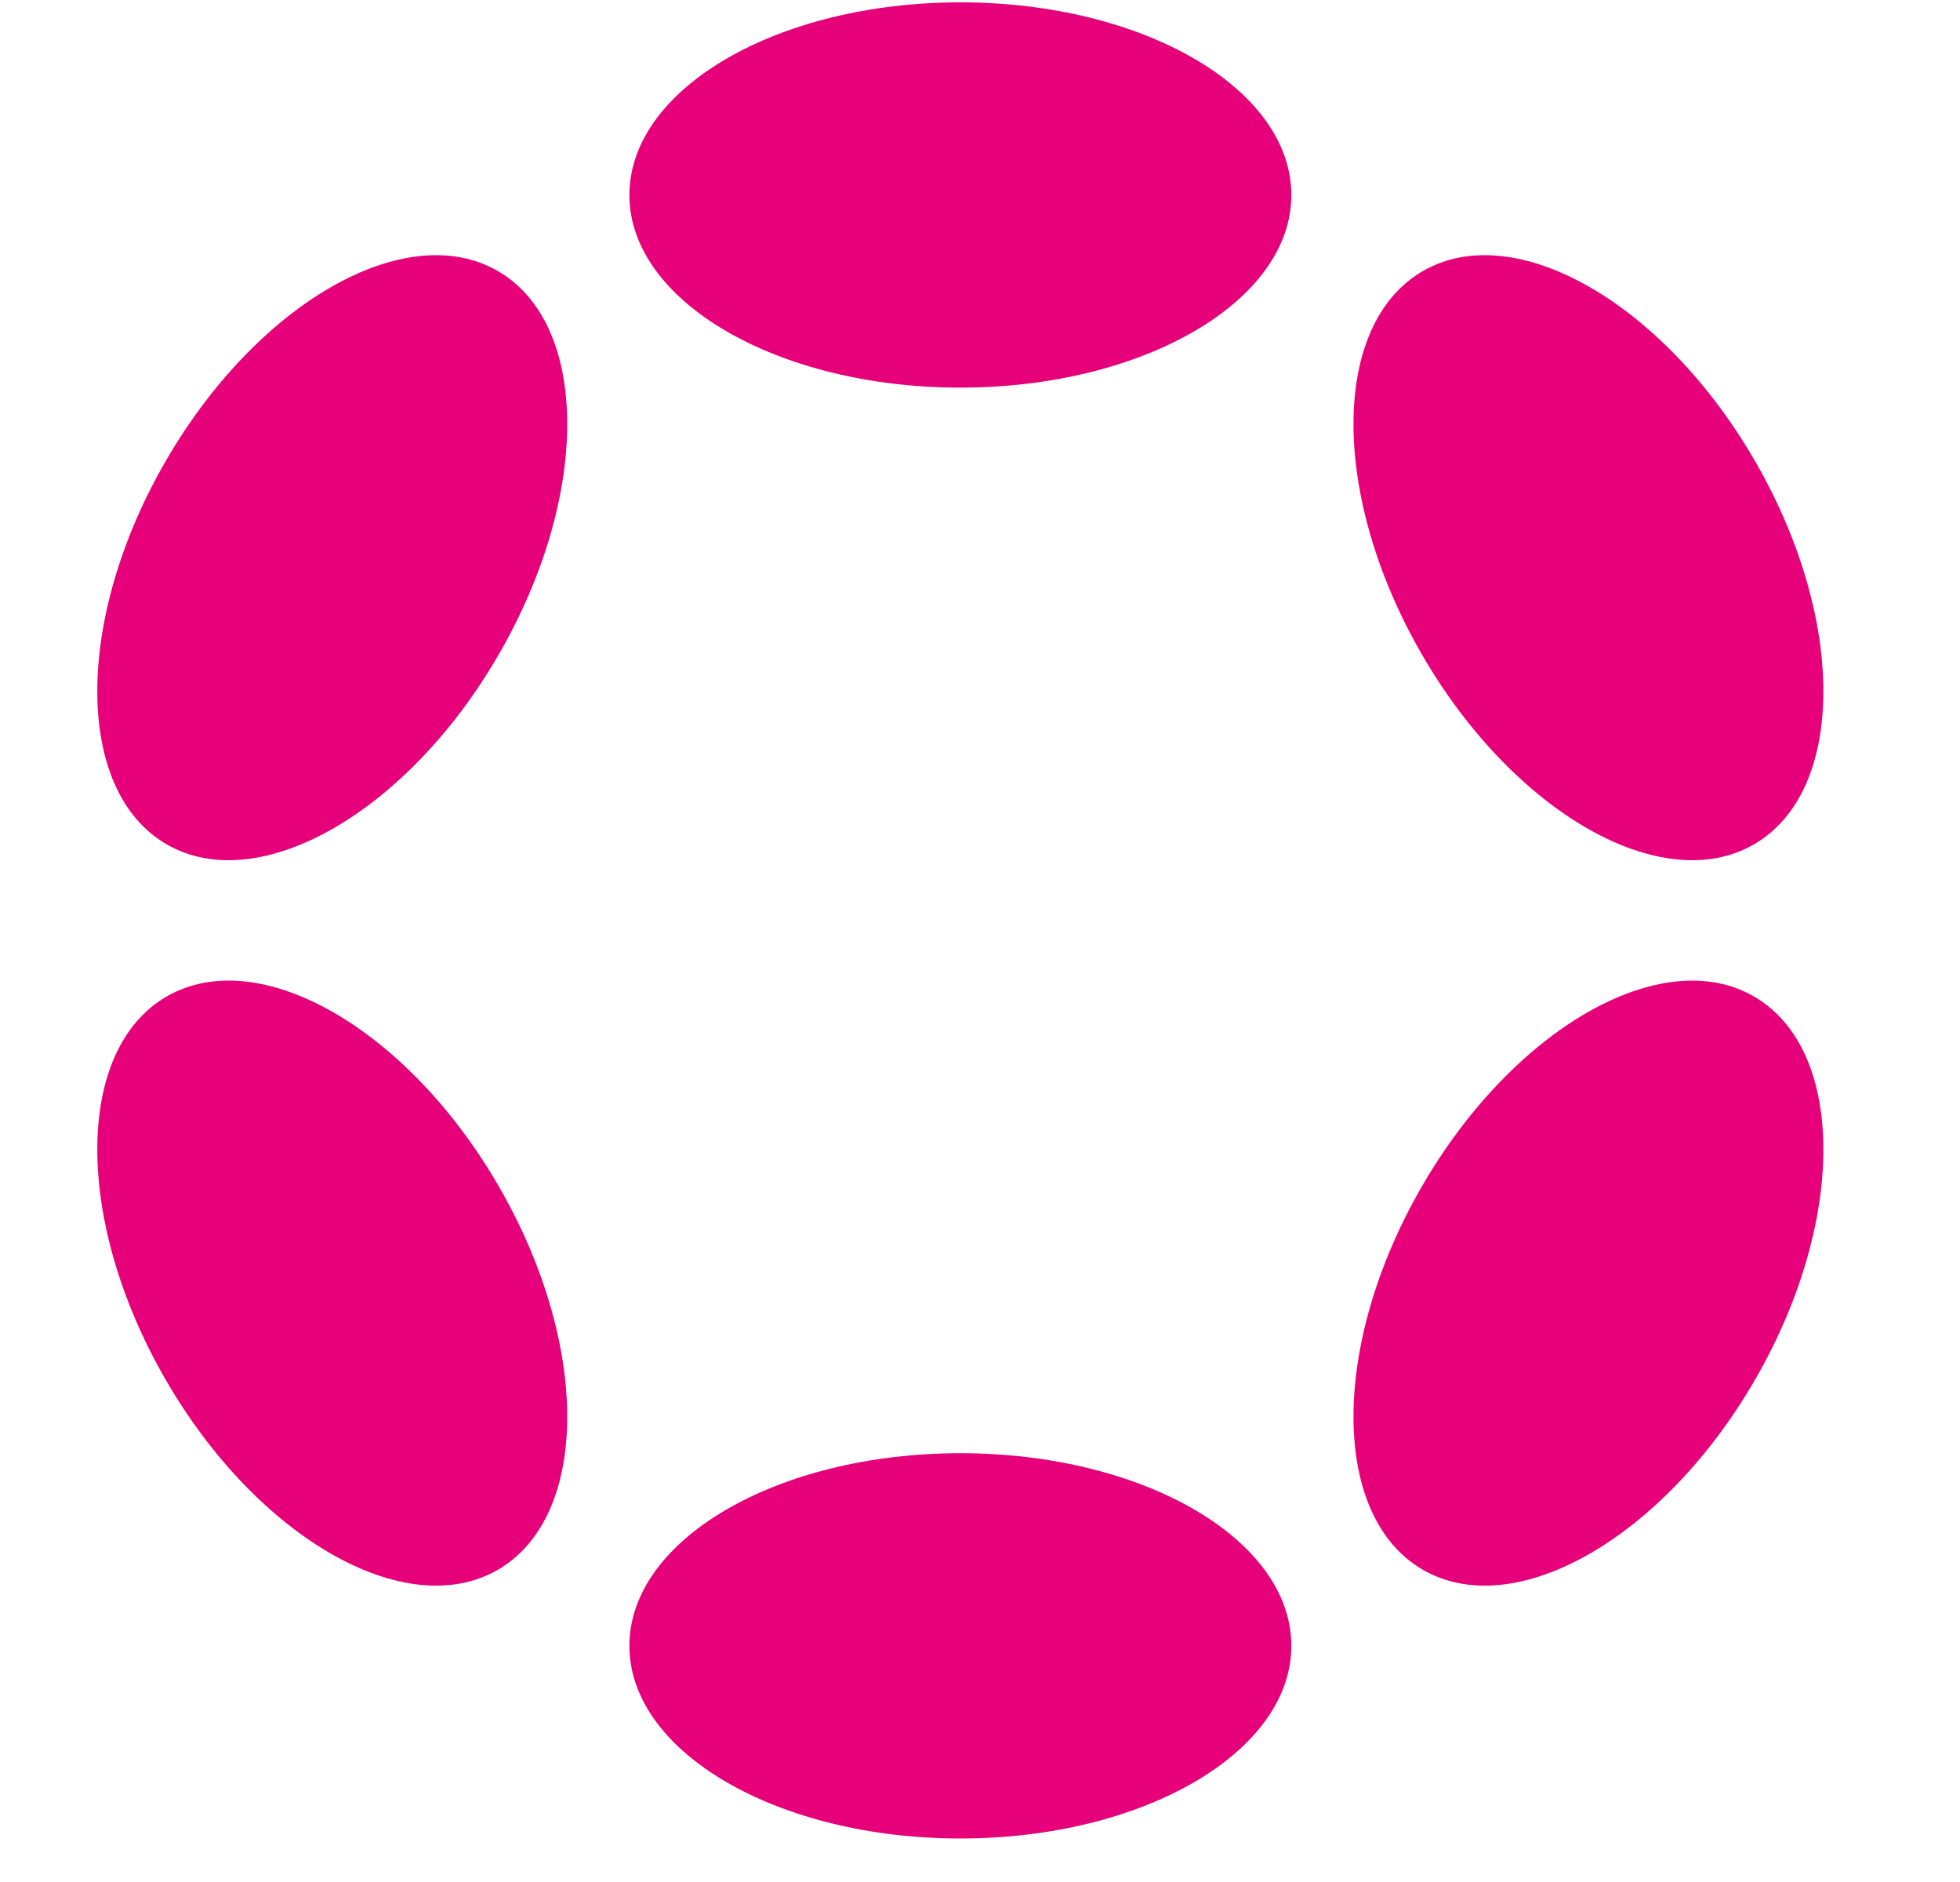
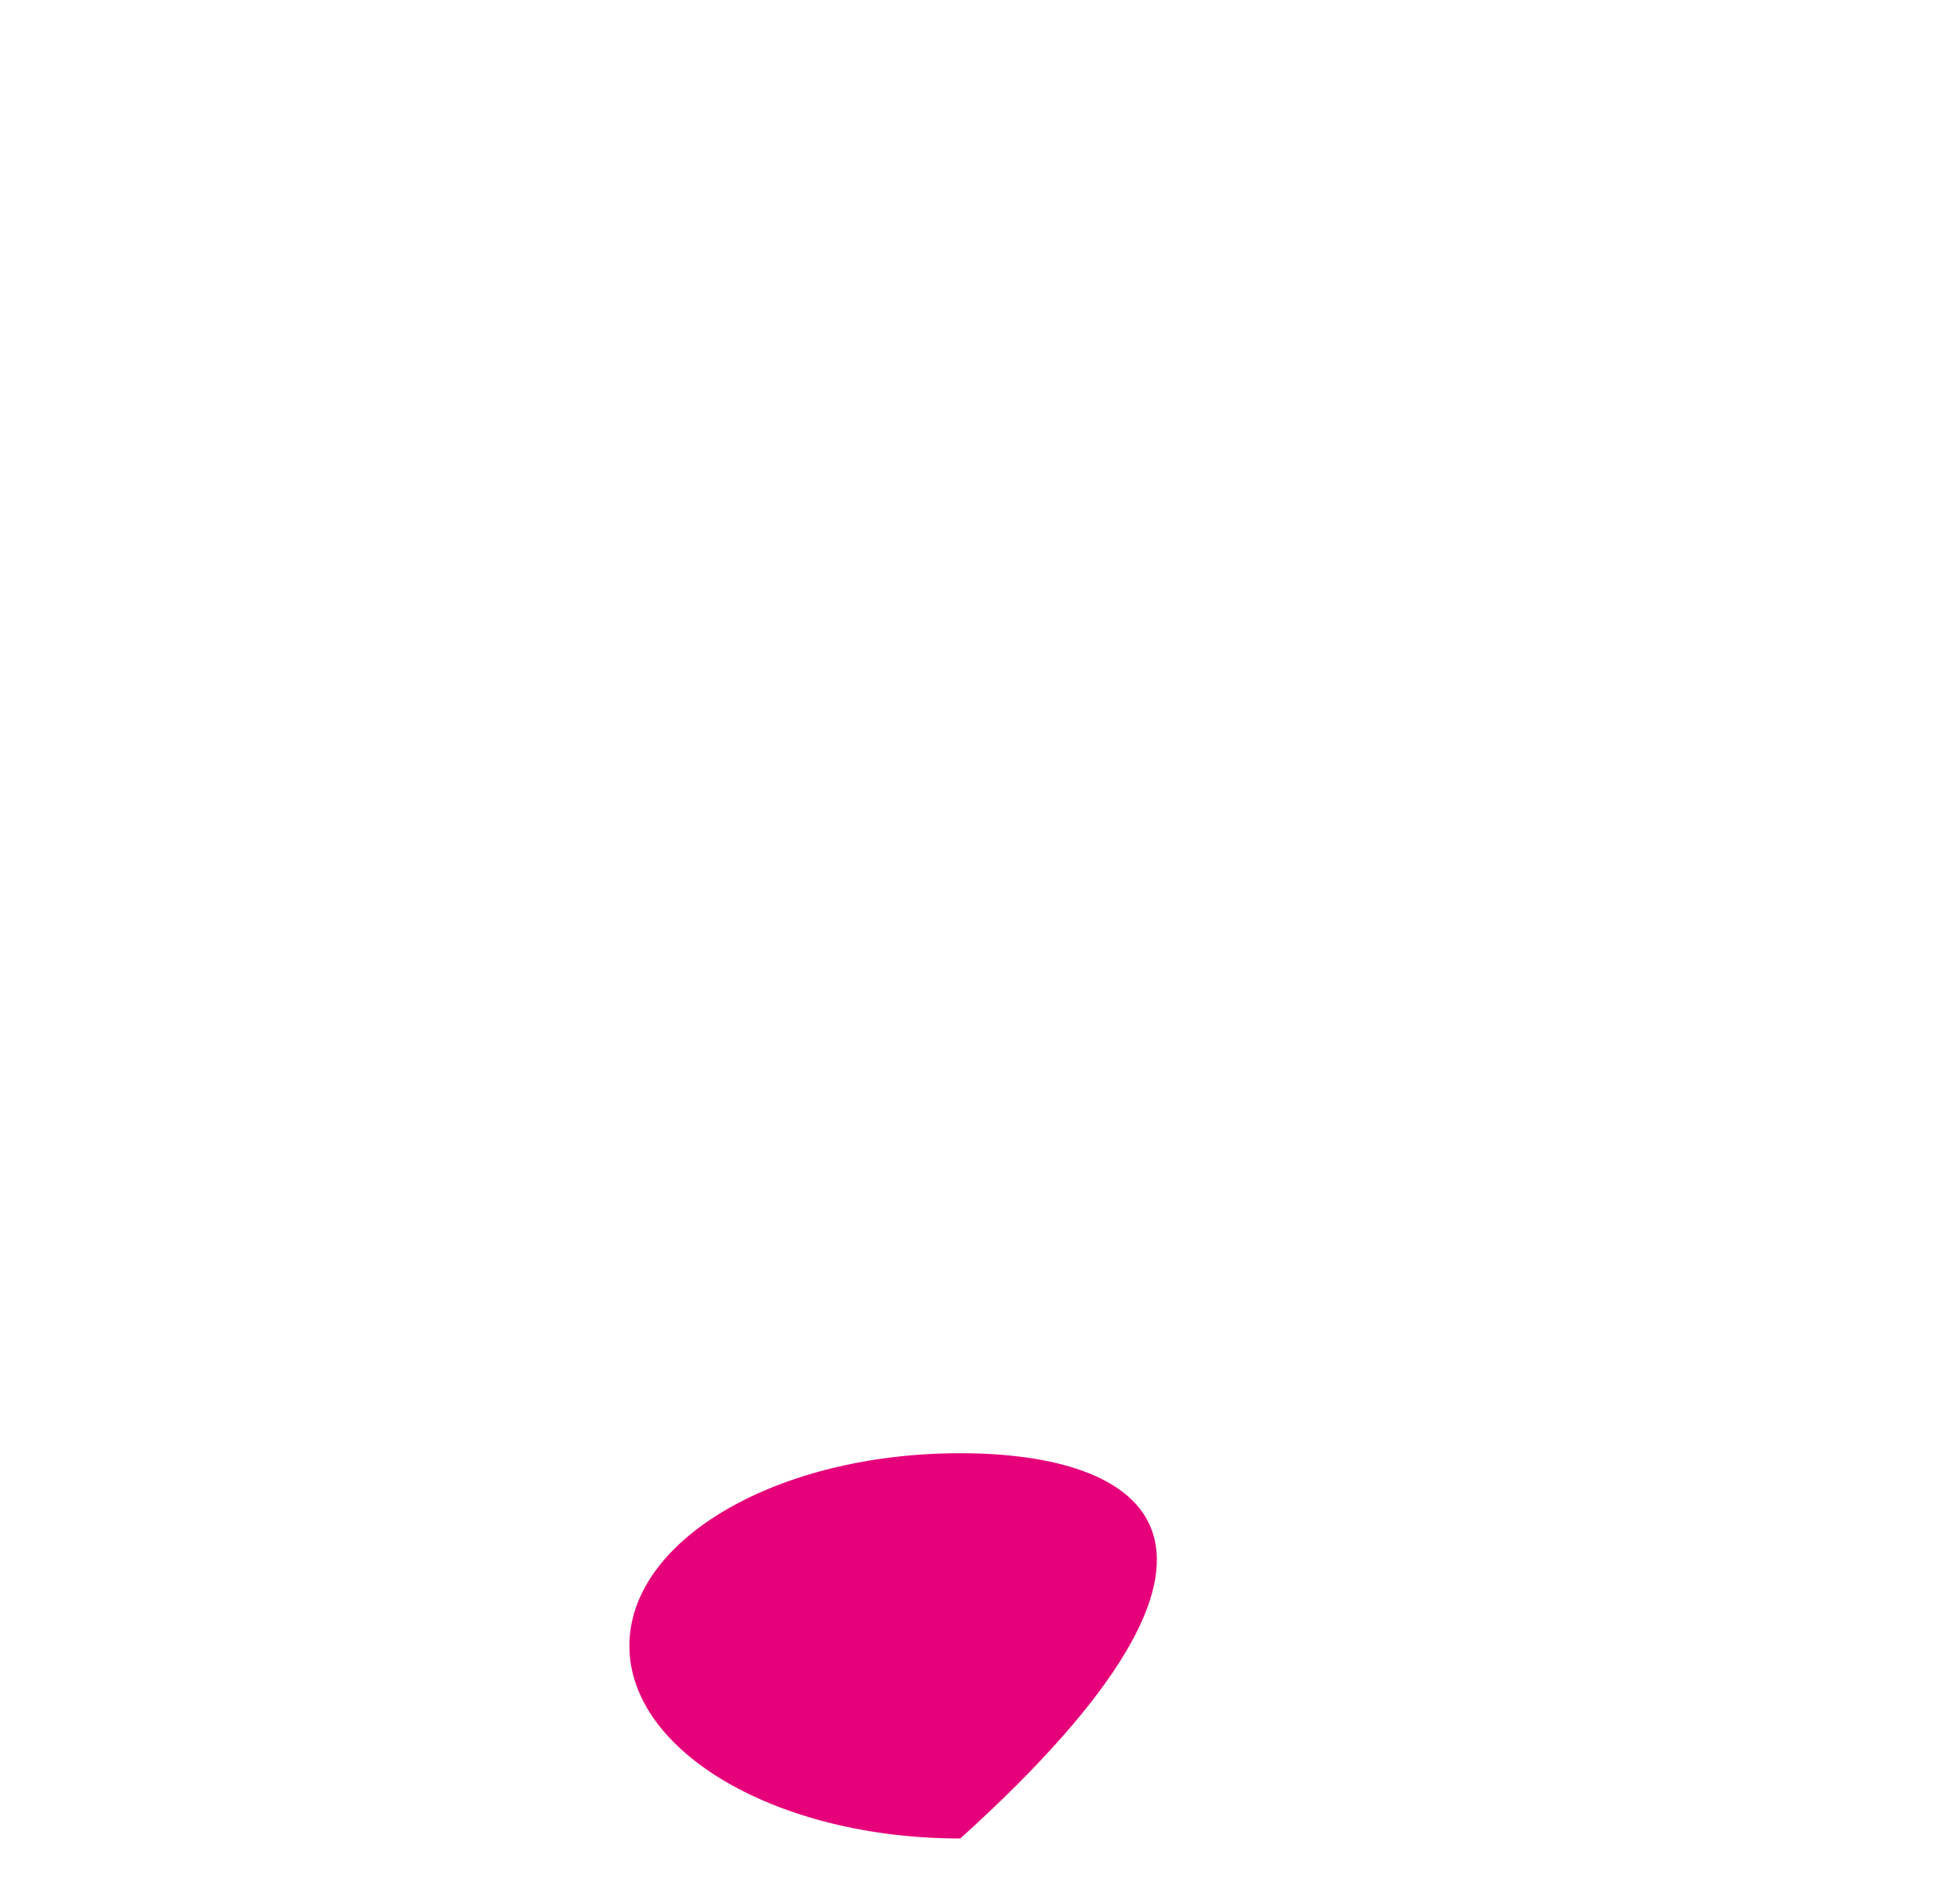
<svg xmlns="http://www.w3.org/2000/svg" width="2500" height="2400" viewBox="0 0 25 24" fill="none">
  <g id="Group 12">
-     <path id="Vector" d="M12.249 4.943C14.581 4.943 16.471 3.843 16.471 2.487C16.471 1.13 14.581 0.03 12.249 0.03C9.918 0.03 8.028 1.13 8.028 2.487C8.028 3.843 9.918 4.943 12.249 4.943Z" fill="#E6007A" />
-     <path id="Vector_2" d="M12.249 23.445C14.581 23.445 16.471 22.345 16.471 20.988C16.471 19.631 14.581 18.532 12.249 18.532C9.918 18.532 8.028 19.631 8.028 20.988C8.028 22.345 9.918 23.445 12.249 23.445Z" fill="#E6007A" />
-     <path id="Vector_3" d="M6.365 8.34C7.531 6.321 7.524 4.134 6.349 3.456C5.174 2.778 3.277 3.865 2.111 5.884C0.945 7.903 0.952 10.09 2.127 10.768C3.302 11.446 5.2 10.359 6.365 8.34Z" fill="#E6007A" />
-     <path id="Vector_4" d="M22.388 17.591C23.554 15.572 23.546 13.385 22.371 12.707C21.197 12.029 19.299 13.116 18.133 15.135C16.968 17.154 16.975 19.341 18.15 20.019C19.325 20.697 21.222 19.61 22.388 17.591Z" fill="#E6007A" />
-     <path id="Vector_5" d="M6.349 20.019C7.524 19.34 7.531 17.154 6.365 15.134C5.2 13.115 3.302 12.028 2.127 12.707C0.952 13.385 0.945 15.572 2.111 17.591C3.277 19.61 5.174 20.697 6.349 20.019Z" fill="#E6007A" />
-     <path id="Vector_6" d="M22.371 10.768C23.546 10.09 23.554 7.903 22.388 5.884C21.222 3.865 19.325 2.778 18.15 3.456C16.975 4.134 16.968 6.321 18.133 8.34C19.299 10.36 21.197 11.446 22.371 10.768Z" fill="#E6007A" />
+     <path id="Vector_2" d="M12.249 23.445C16.471 19.631 14.581 18.532 12.249 18.532C9.918 18.532 8.028 19.631 8.028 20.988C8.028 22.345 9.918 23.445 12.249 23.445Z" fill="#E6007A" />
  </g>
</svg>